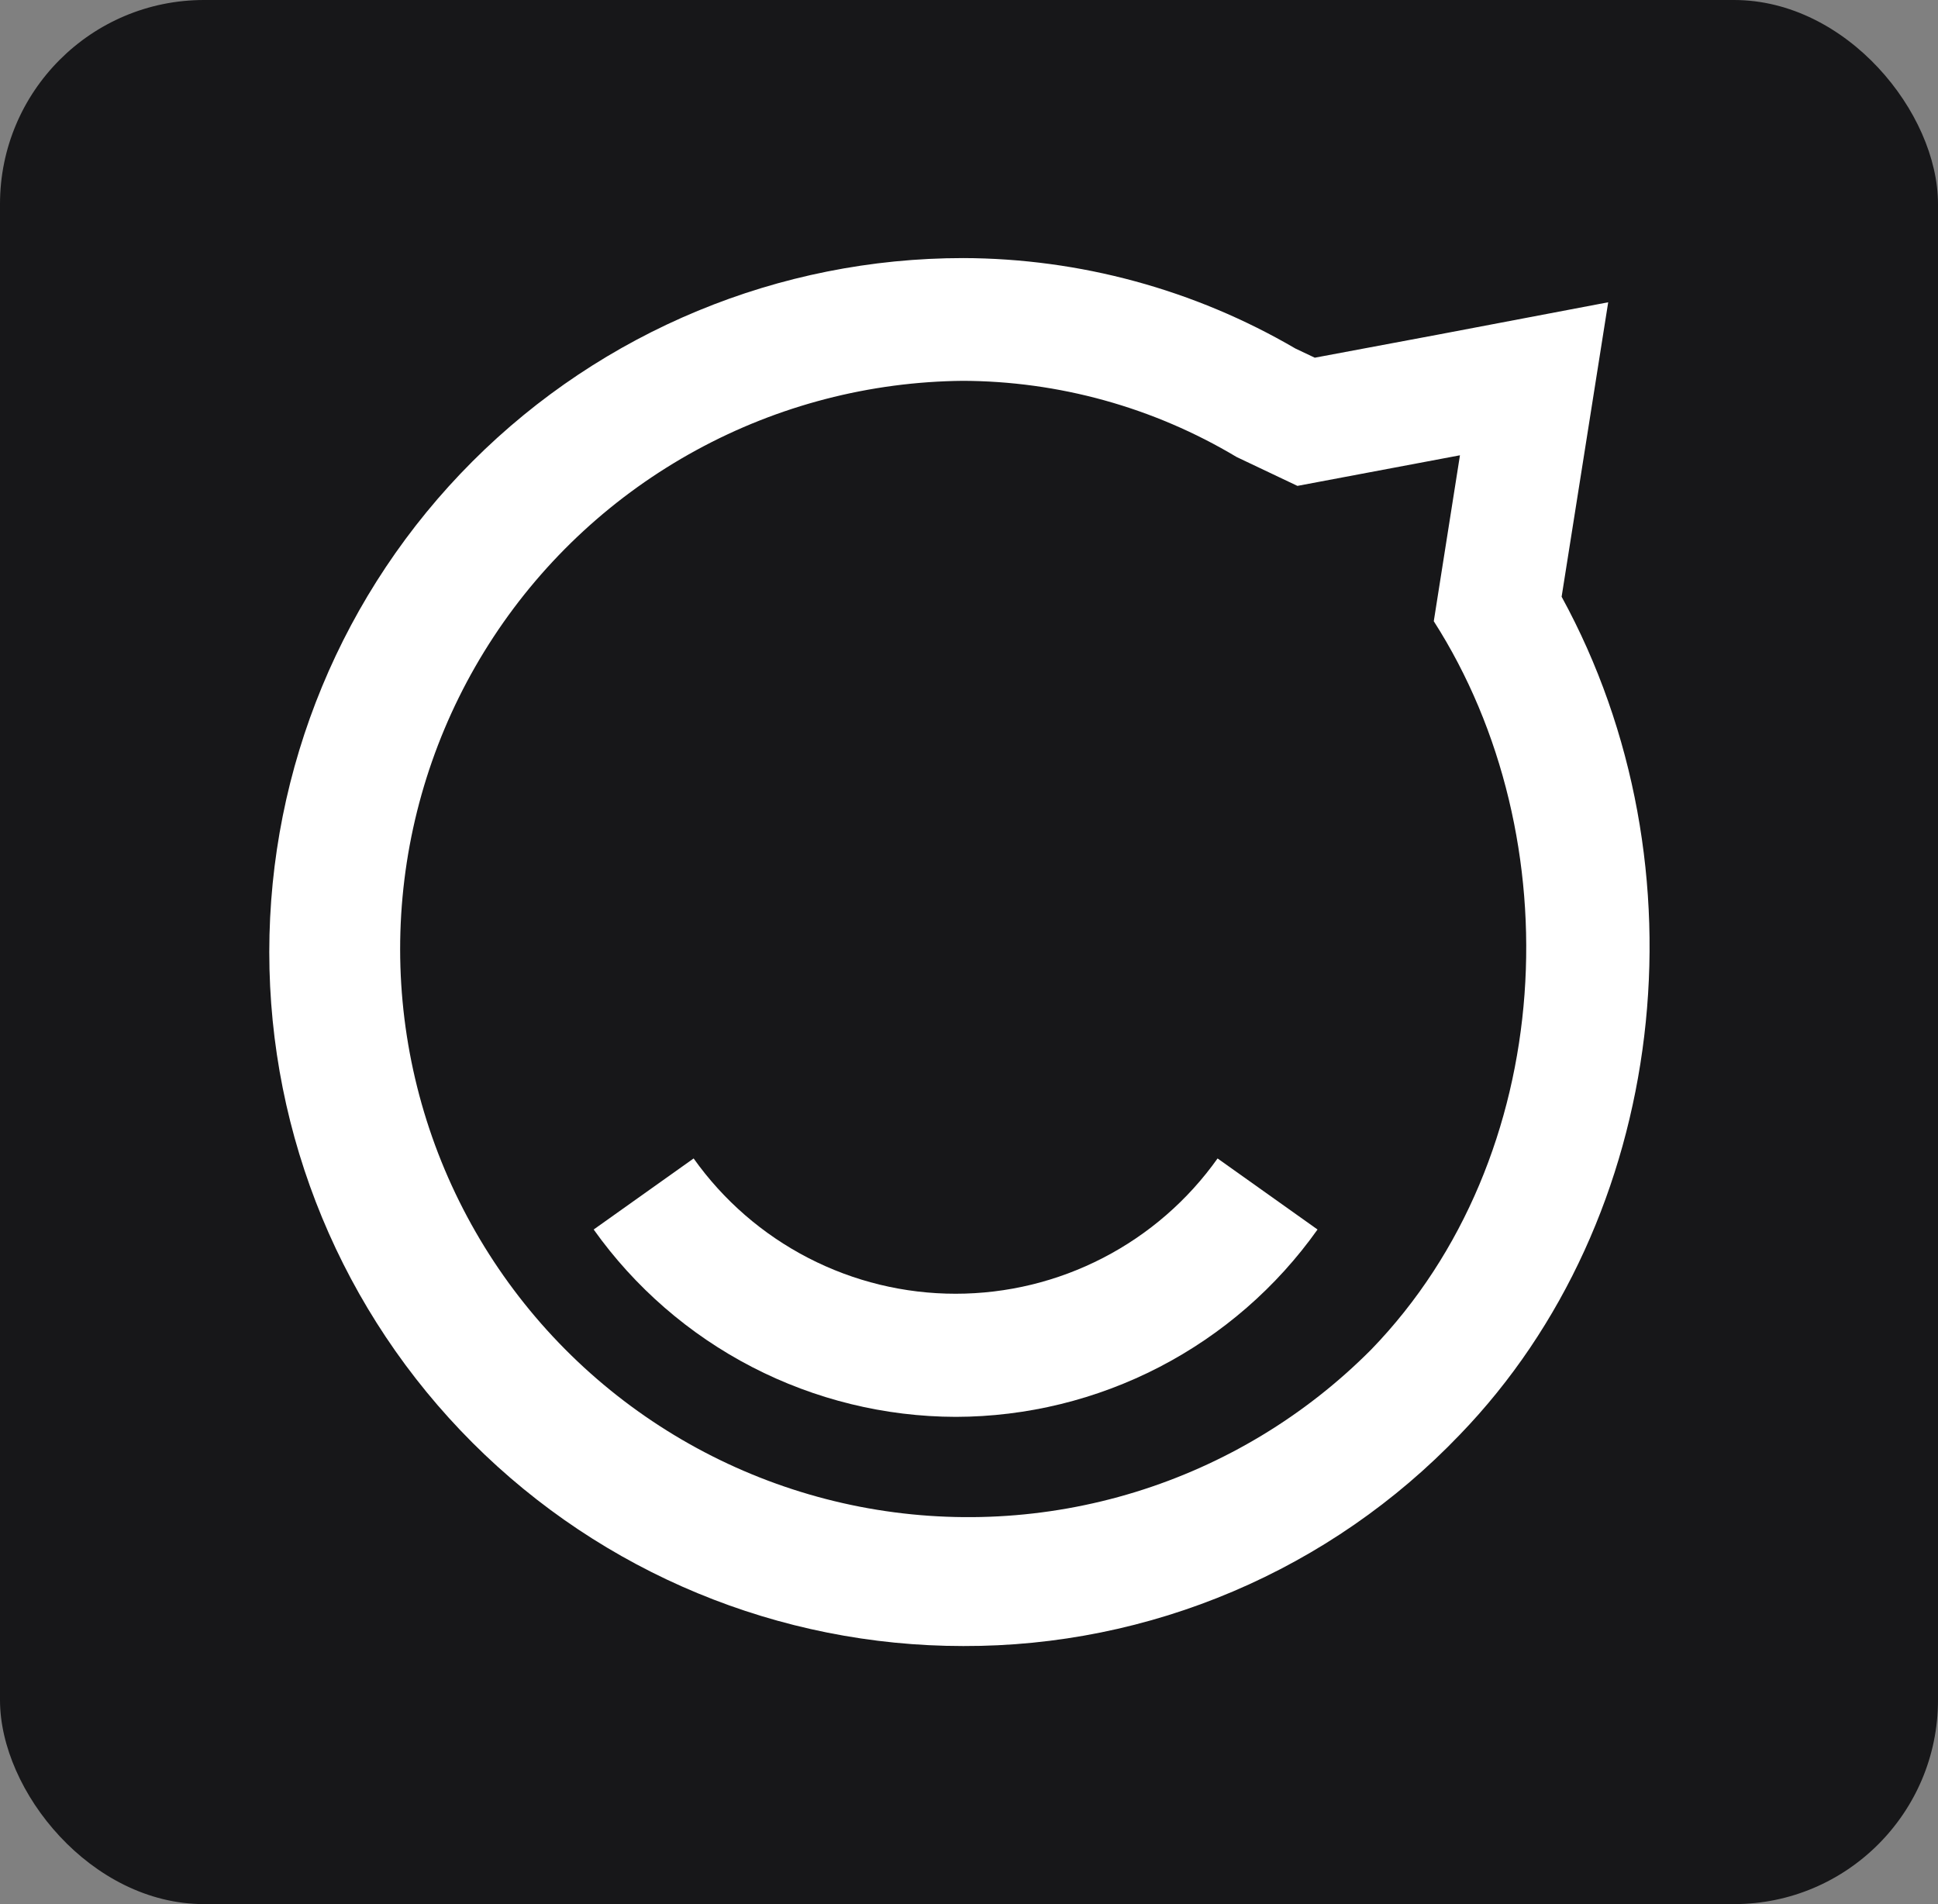
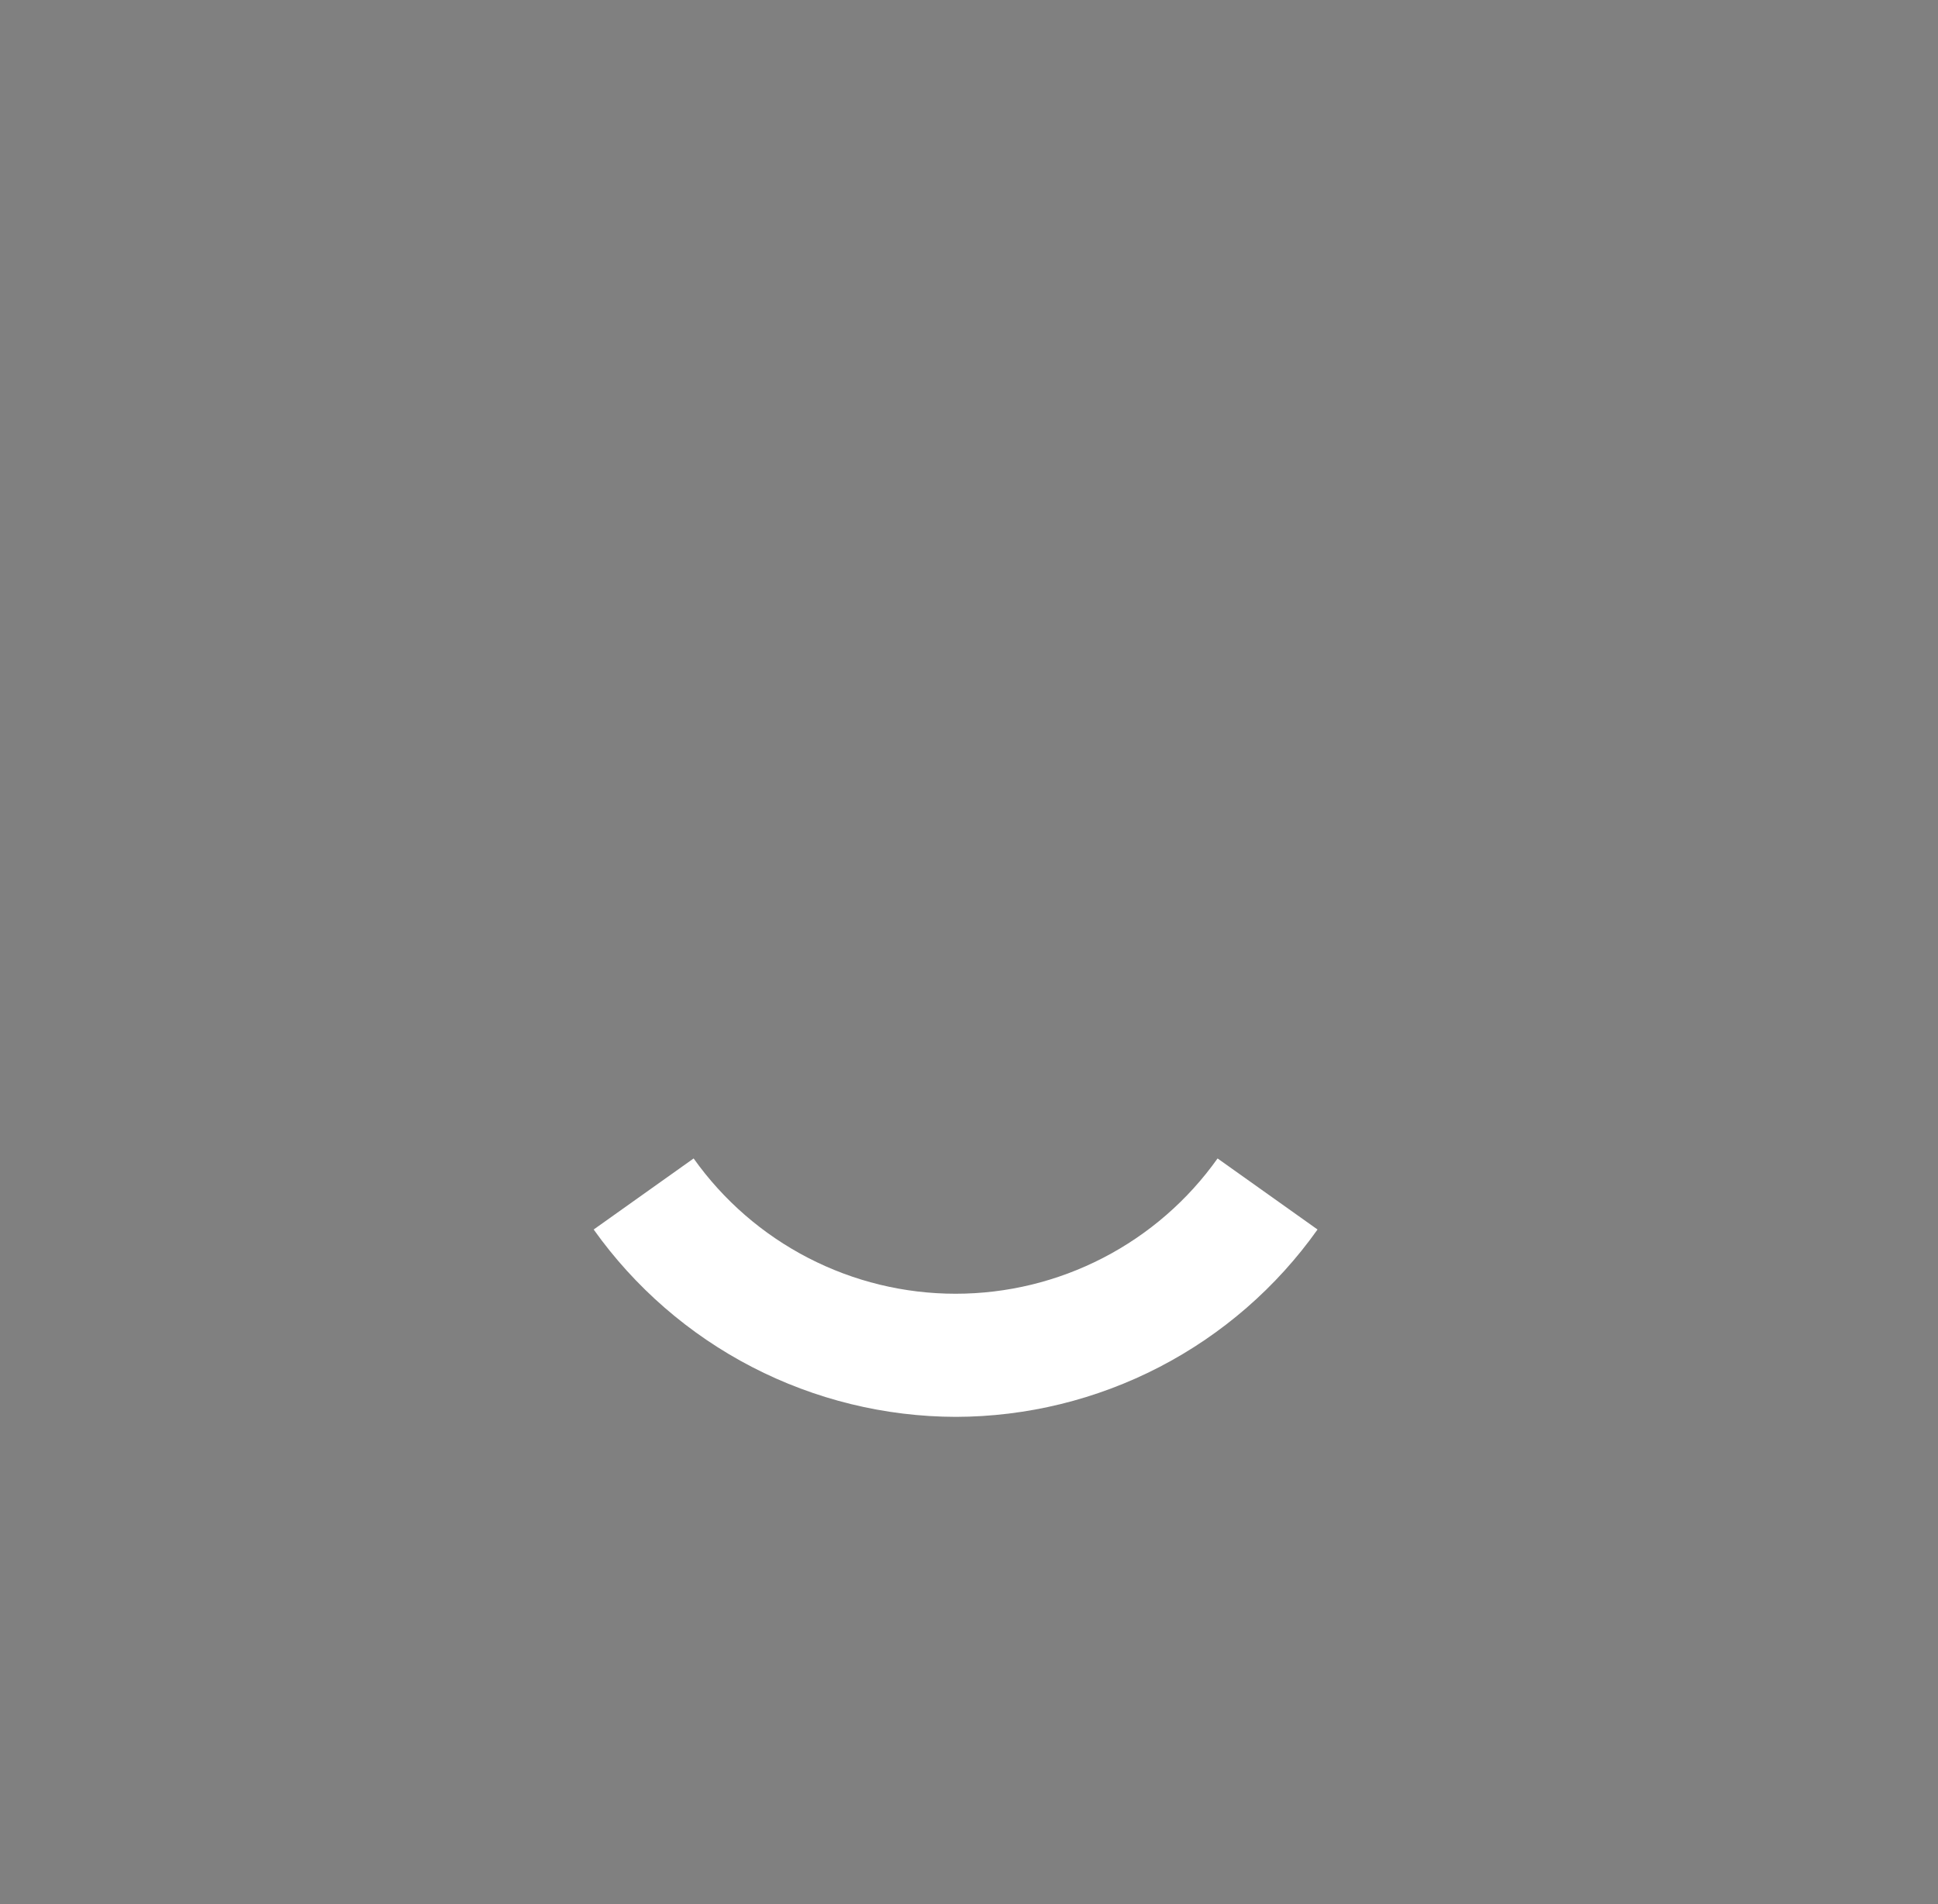
<svg xmlns="http://www.w3.org/2000/svg" width="57" height="56" viewBox="0 0 57 56" fill="none">
  <rect x="0" y="0" width="57" height="56" fill="#808080" stroke="none" />
-   <rect width="57" height="56" rx="6" fill="#171719" />
-   <path d="M28.29 11.2C31.136 11.205 33.928 11.979 36.37 13.44L38.16 14.29L42.94 13.39L42.17 18.27C46.25 24.64 45.82 34.02 40.33 39.69C38.396 41.636 36.012 43.076 33.389 43.882C30.767 44.688 27.986 44.836 25.292 44.313C22.599 43.789 20.076 42.611 17.946 40.881C15.816 39.152 14.145 36.924 13.079 34.396C12.014 31.867 11.588 29.115 11.839 26.383C12.09 23.651 13.009 21.022 14.517 18.73C16.024 16.437 18.073 14.551 20.482 13.238C22.891 11.924 25.586 11.225 28.33 11.2H28.29ZM28.33 7.59C22.917 7.59 17.726 9.74 13.898 13.568C10.07 17.396 7.92 22.587 7.92 28C7.92 33.413 10.07 38.605 13.898 42.432C17.726 46.26 22.917 48.41 28.33 48.41C31.057 48.418 33.758 47.872 36.267 46.804C38.777 45.737 41.044 44.17 42.93 42.2C49.07 35.85 50.27 25.48 45.93 17.55L46.5 13.95L47.3 8.89L42.3 9.84L38.67 10.52L38.1 10.25C35.132 8.516 31.758 7.598 28.32 7.59H28.33Z" fill="white" />
  <path d="M28.111 41.67C26.026 41.665 23.971 41.162 22.119 40.204C20.267 39.246 18.67 37.859 17.461 36.16L20.401 34.07C21.274 35.3 22.43 36.303 23.77 36.995C25.111 37.688 26.597 38.049 28.106 38.049C29.615 38.049 31.101 37.688 32.442 36.995C33.782 36.303 34.938 35.3 35.811 34.07L38.751 36.16C37.545 37.86 35.95 39.247 34.099 40.205C32.248 41.163 30.195 41.666 28.111 41.67V41.67Z" fill="white" />
</svg>